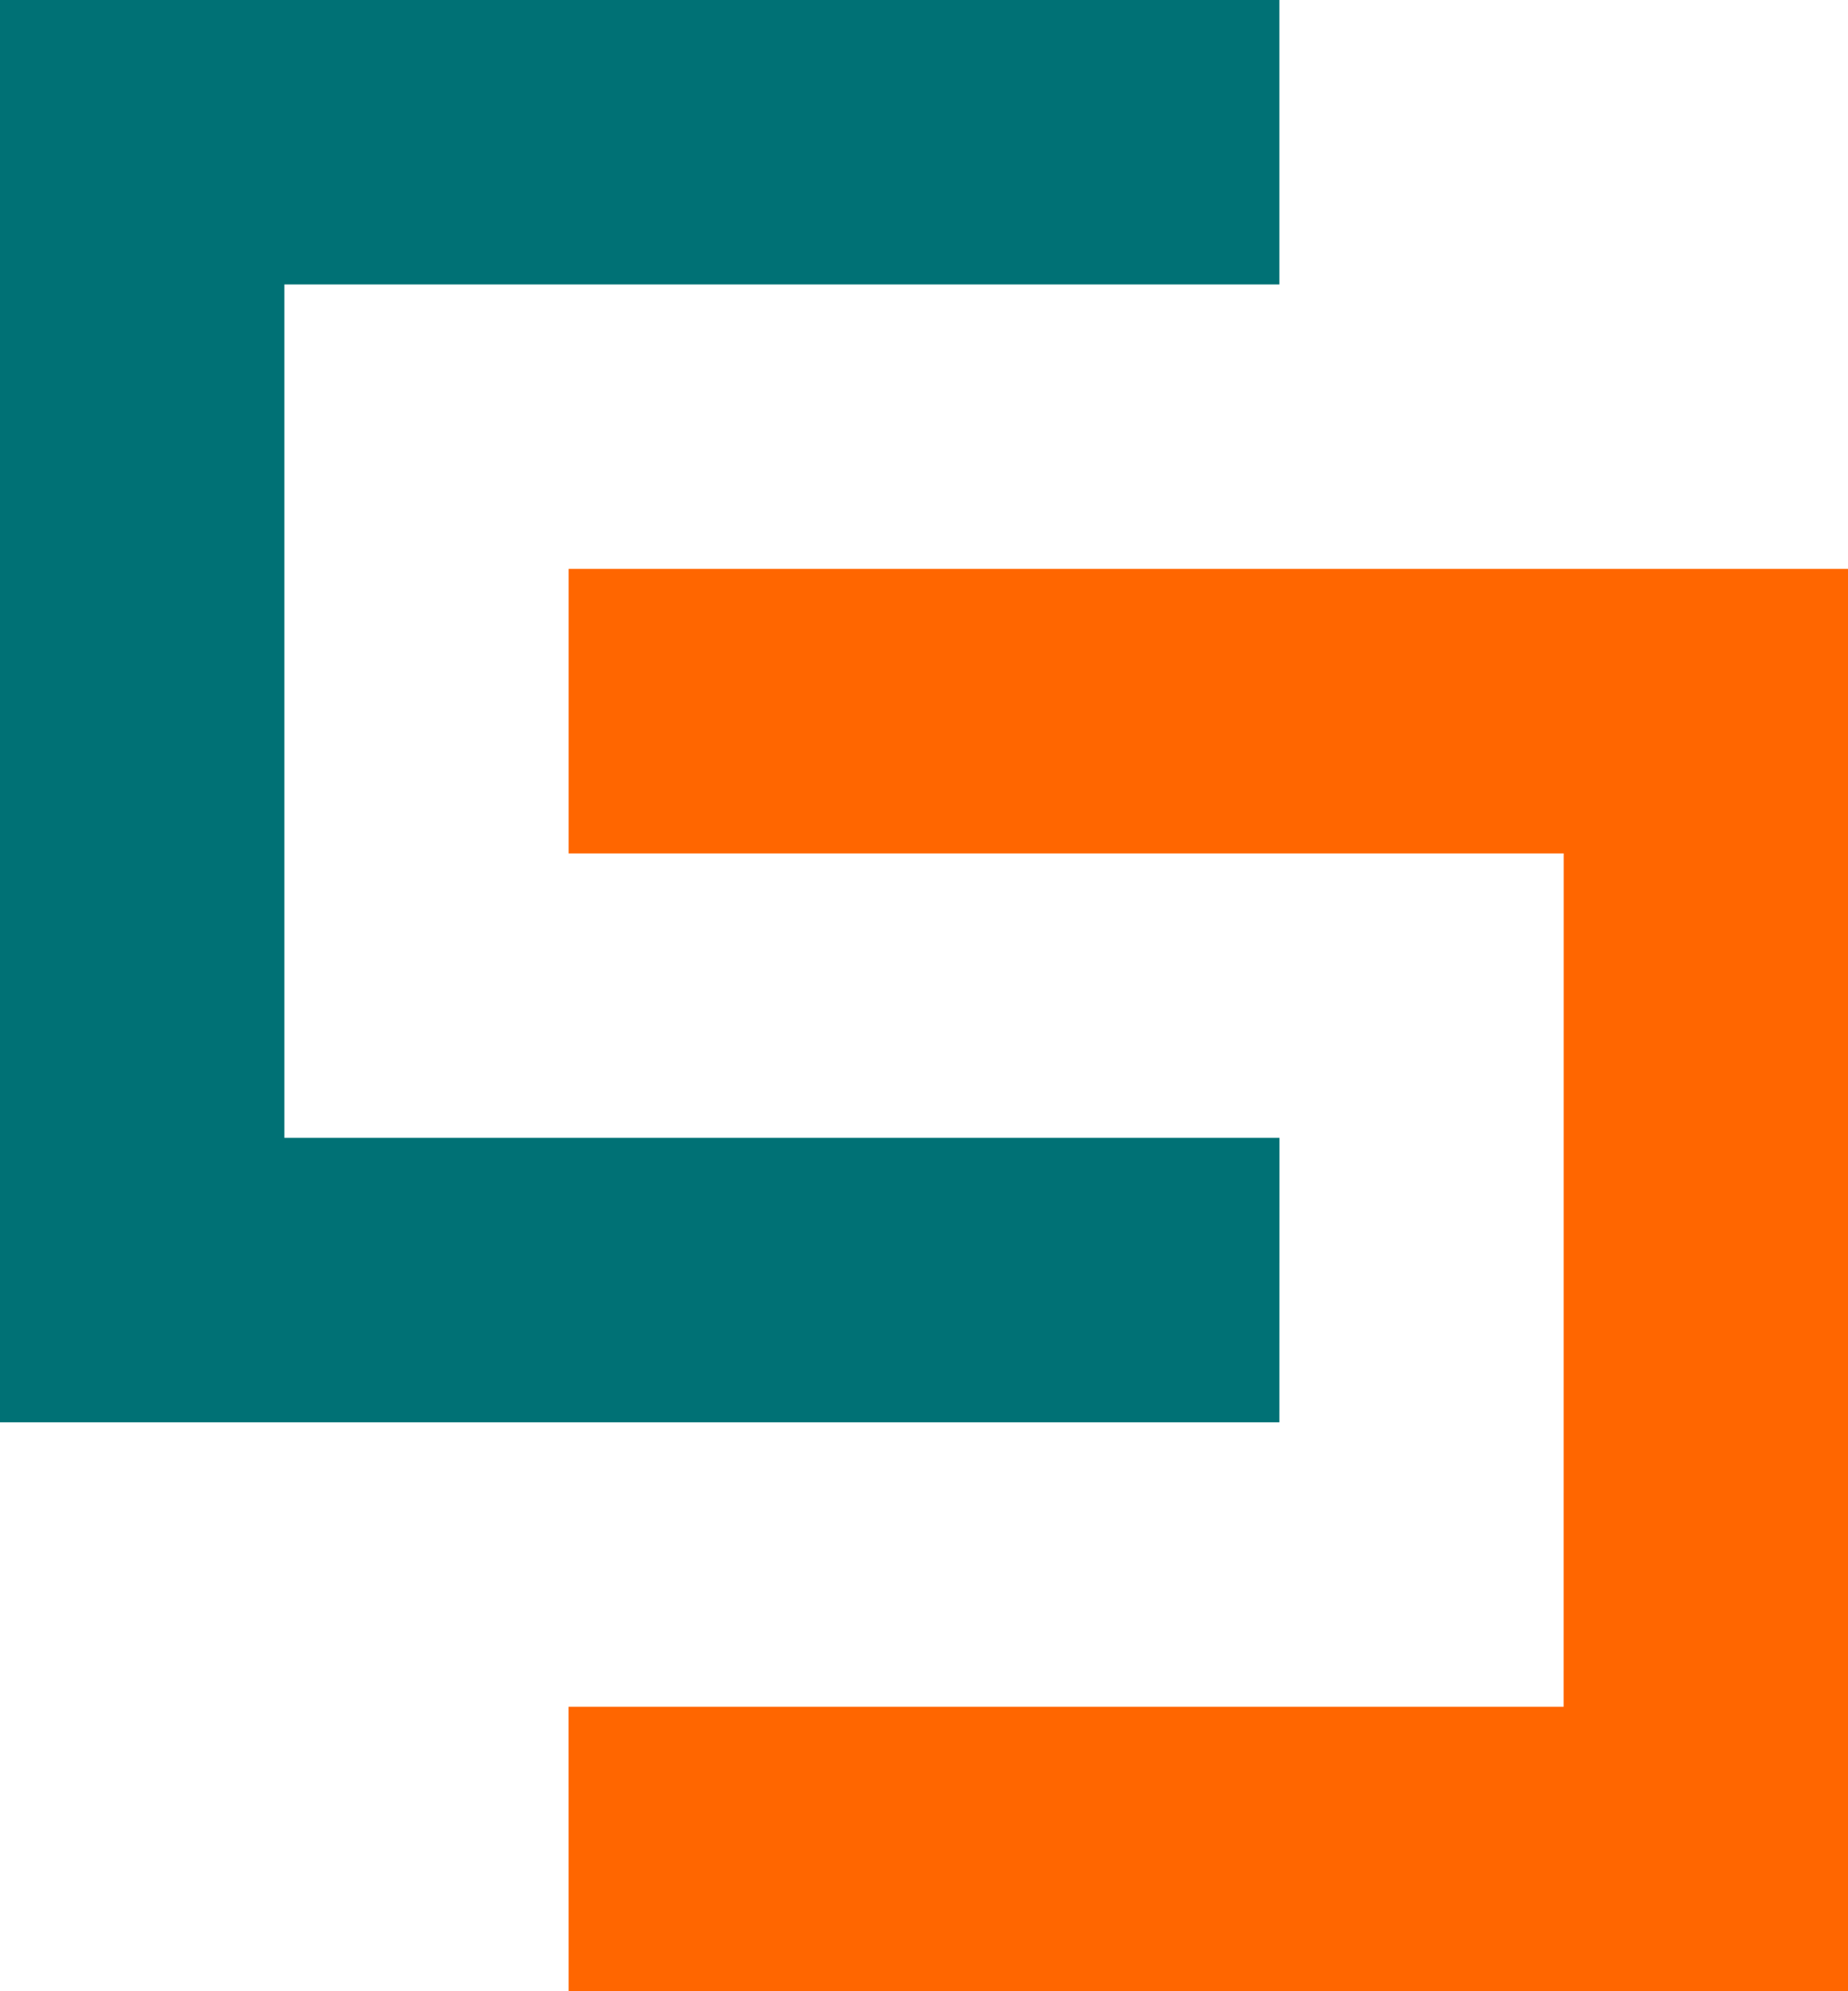
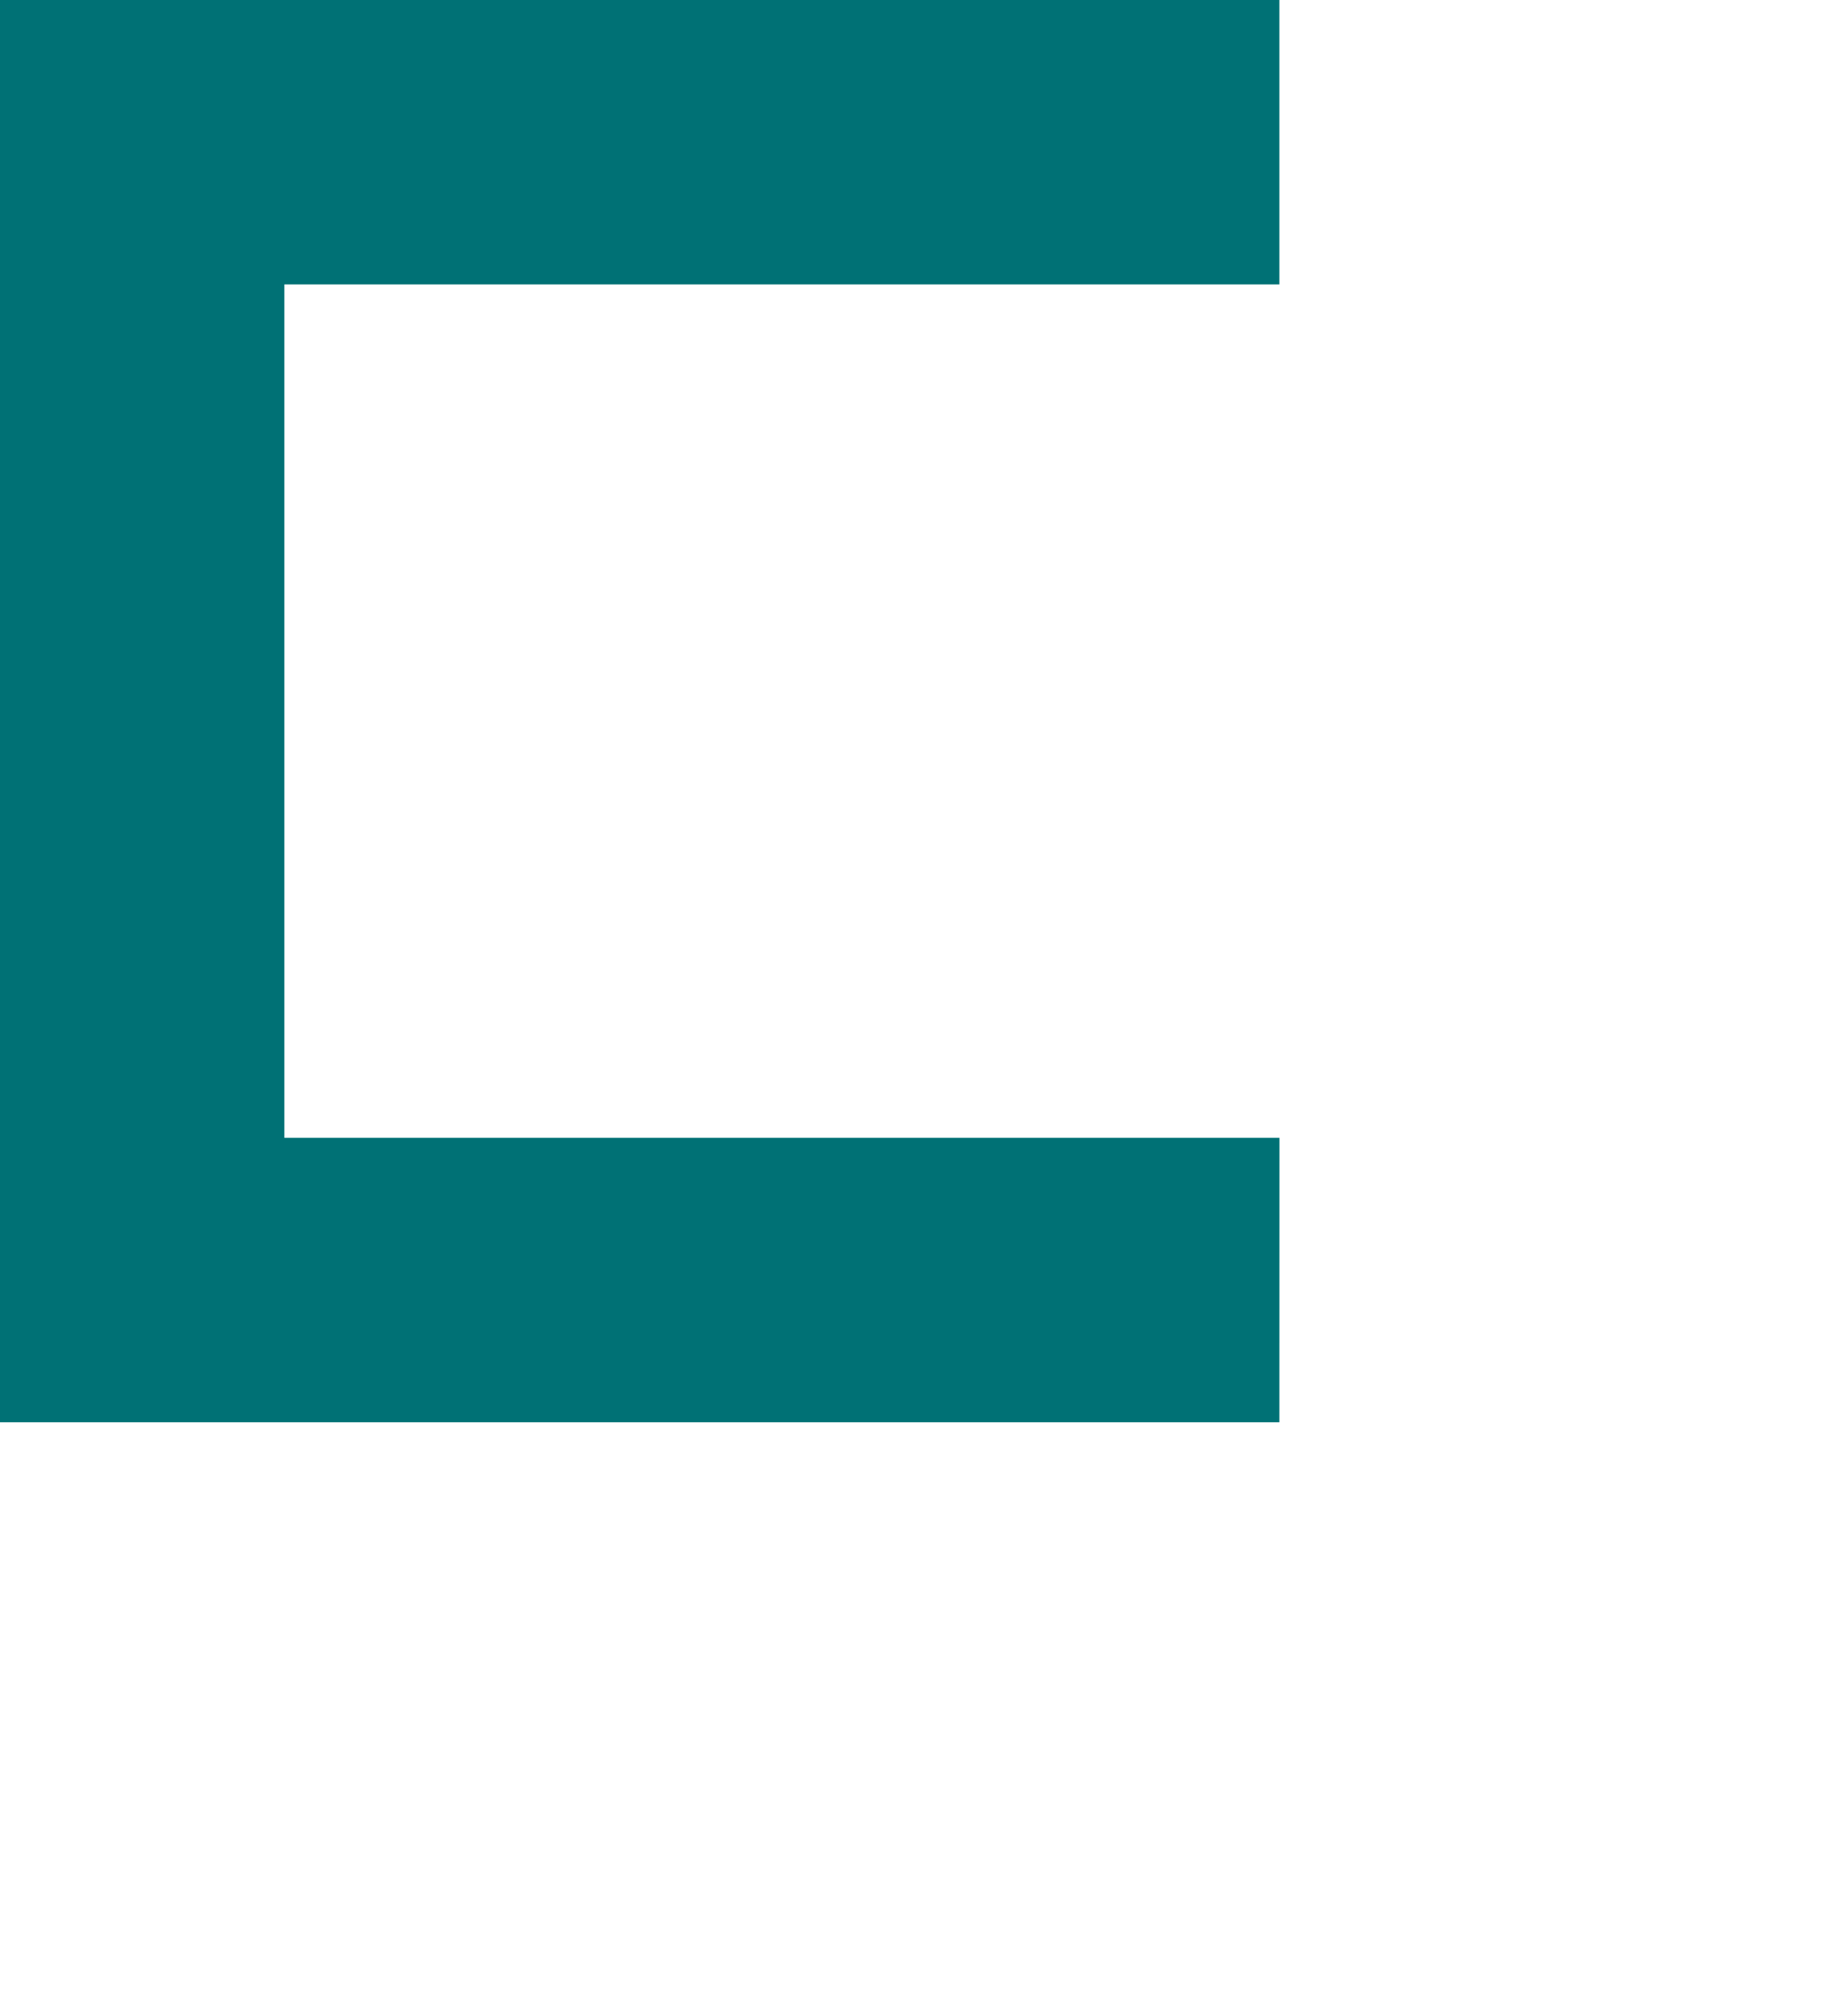
<svg xmlns="http://www.w3.org/2000/svg" width="26" height="28" viewBox="0 0 26 28" fill="none">
-   <path d="M26 8L8 8L8 12H22L21.999 24H7.999L8 28H26V8Z" fill="#FF6600" />
  <path d="M0 7.08289e-05L18 0L18 4H4.001L4.001 16H18.001L18 20H0L0 7.08289e-05Z" fill="#007175" />
</svg>